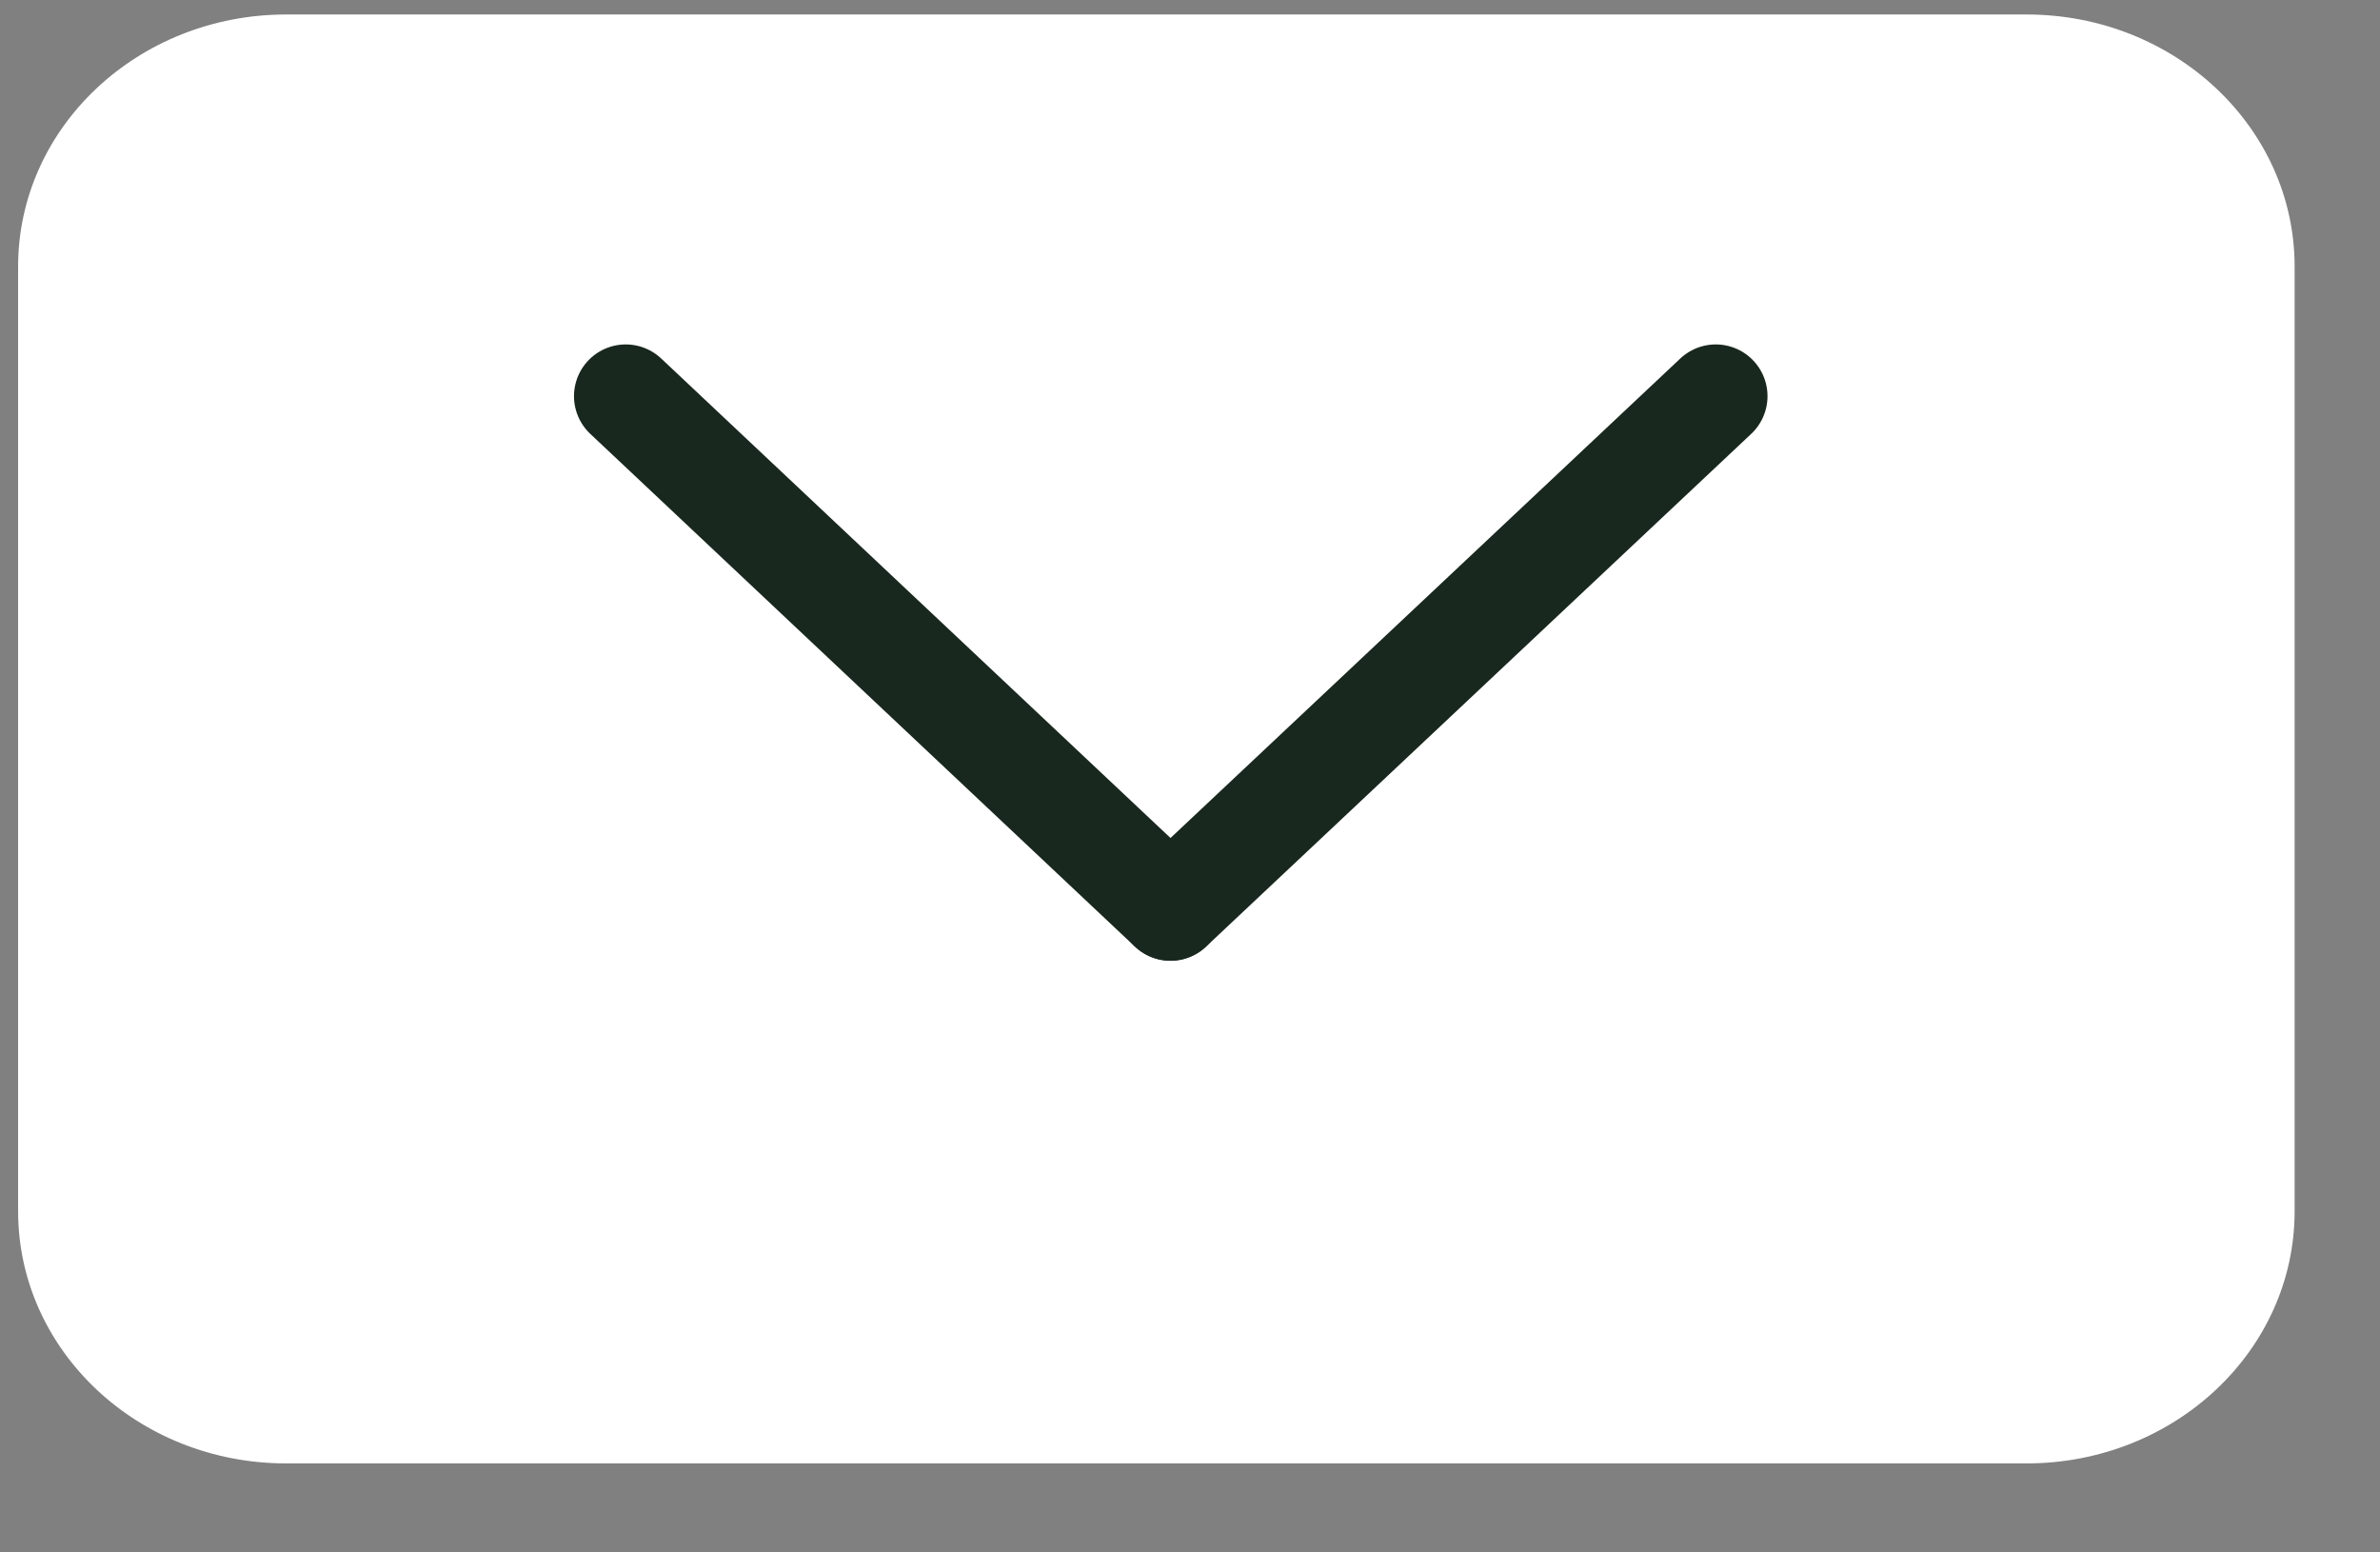
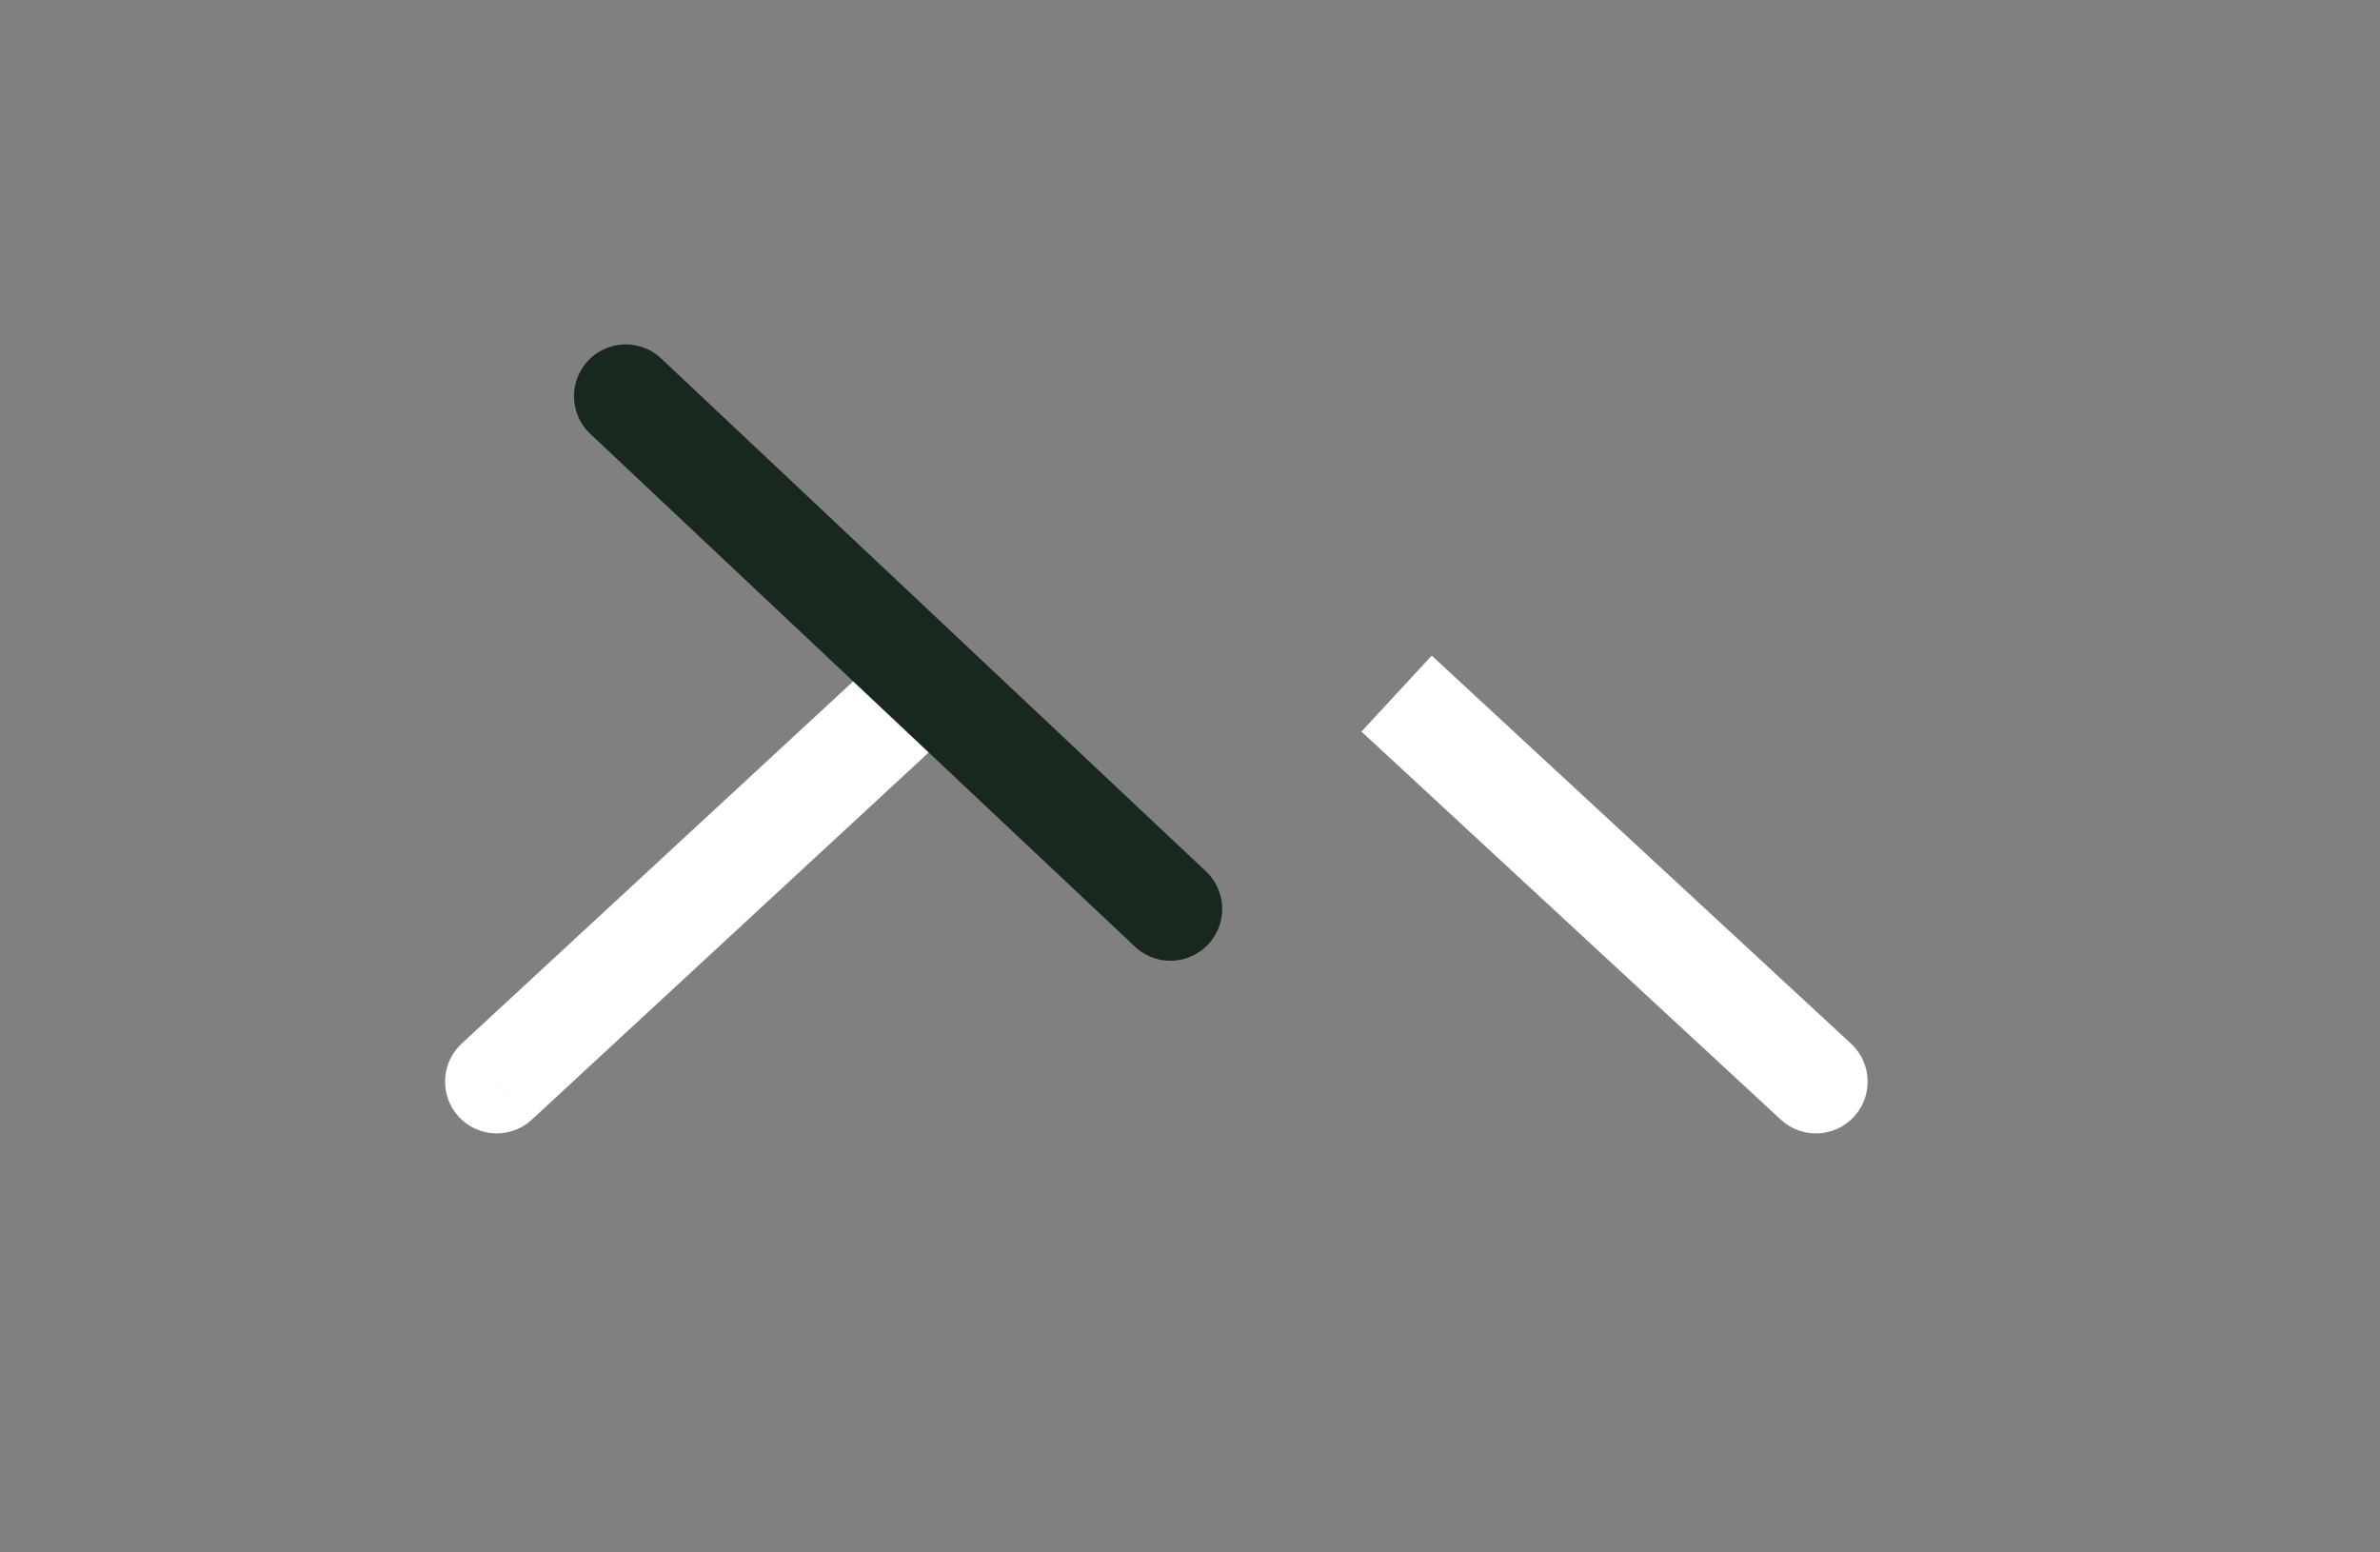
<svg xmlns="http://www.w3.org/2000/svg" width="23" height="15" viewBox="0 0 23 15" fill="none">
  <rect x="0" y="0" width="23" height="15" fill="#808080" stroke="none" />
-   <path d="M19.584 14.14H2.766C1.334 14.14 0.175 13.05 0.175 11.703V2.576C0.175 1.23 1.334 0.14 2.766 0.14H19.584C21.015 0.14 22.175 1.23 22.175 2.576V11.703C22.175 13.05 21.015 14.14 19.584 14.14Z" fill="white" />
  <path d="M17.888 10.084C18.091 10.272 18.103 10.588 17.916 10.791C17.728 10.994 17.412 11.006 17.209 10.818L17.888 10.084ZM13.496 6.702L13.836 6.335L17.888 10.084L17.549 10.451L17.209 10.818L13.157 7.069L13.496 6.702Z" fill="white" />
  <path d="M4.461 10.084C4.259 10.272 4.246 10.588 4.434 10.791C4.621 10.994 4.938 11.006 5.14 10.818L4.461 10.084ZM8.853 6.702L8.514 6.335L4.461 10.084L4.801 10.451L5.14 10.818L9.193 7.069L8.853 6.702Z" fill="white" />
  <path d="M6.047 3.828L11.311 8.783" stroke="#19281E" stroke-miterlimit="10" stroke-linecap="round" />
-   <path d="M16.581 3.828L11.312 8.783" stroke="#19281E" stroke-miterlimit="10" stroke-linecap="round" />
</svg>